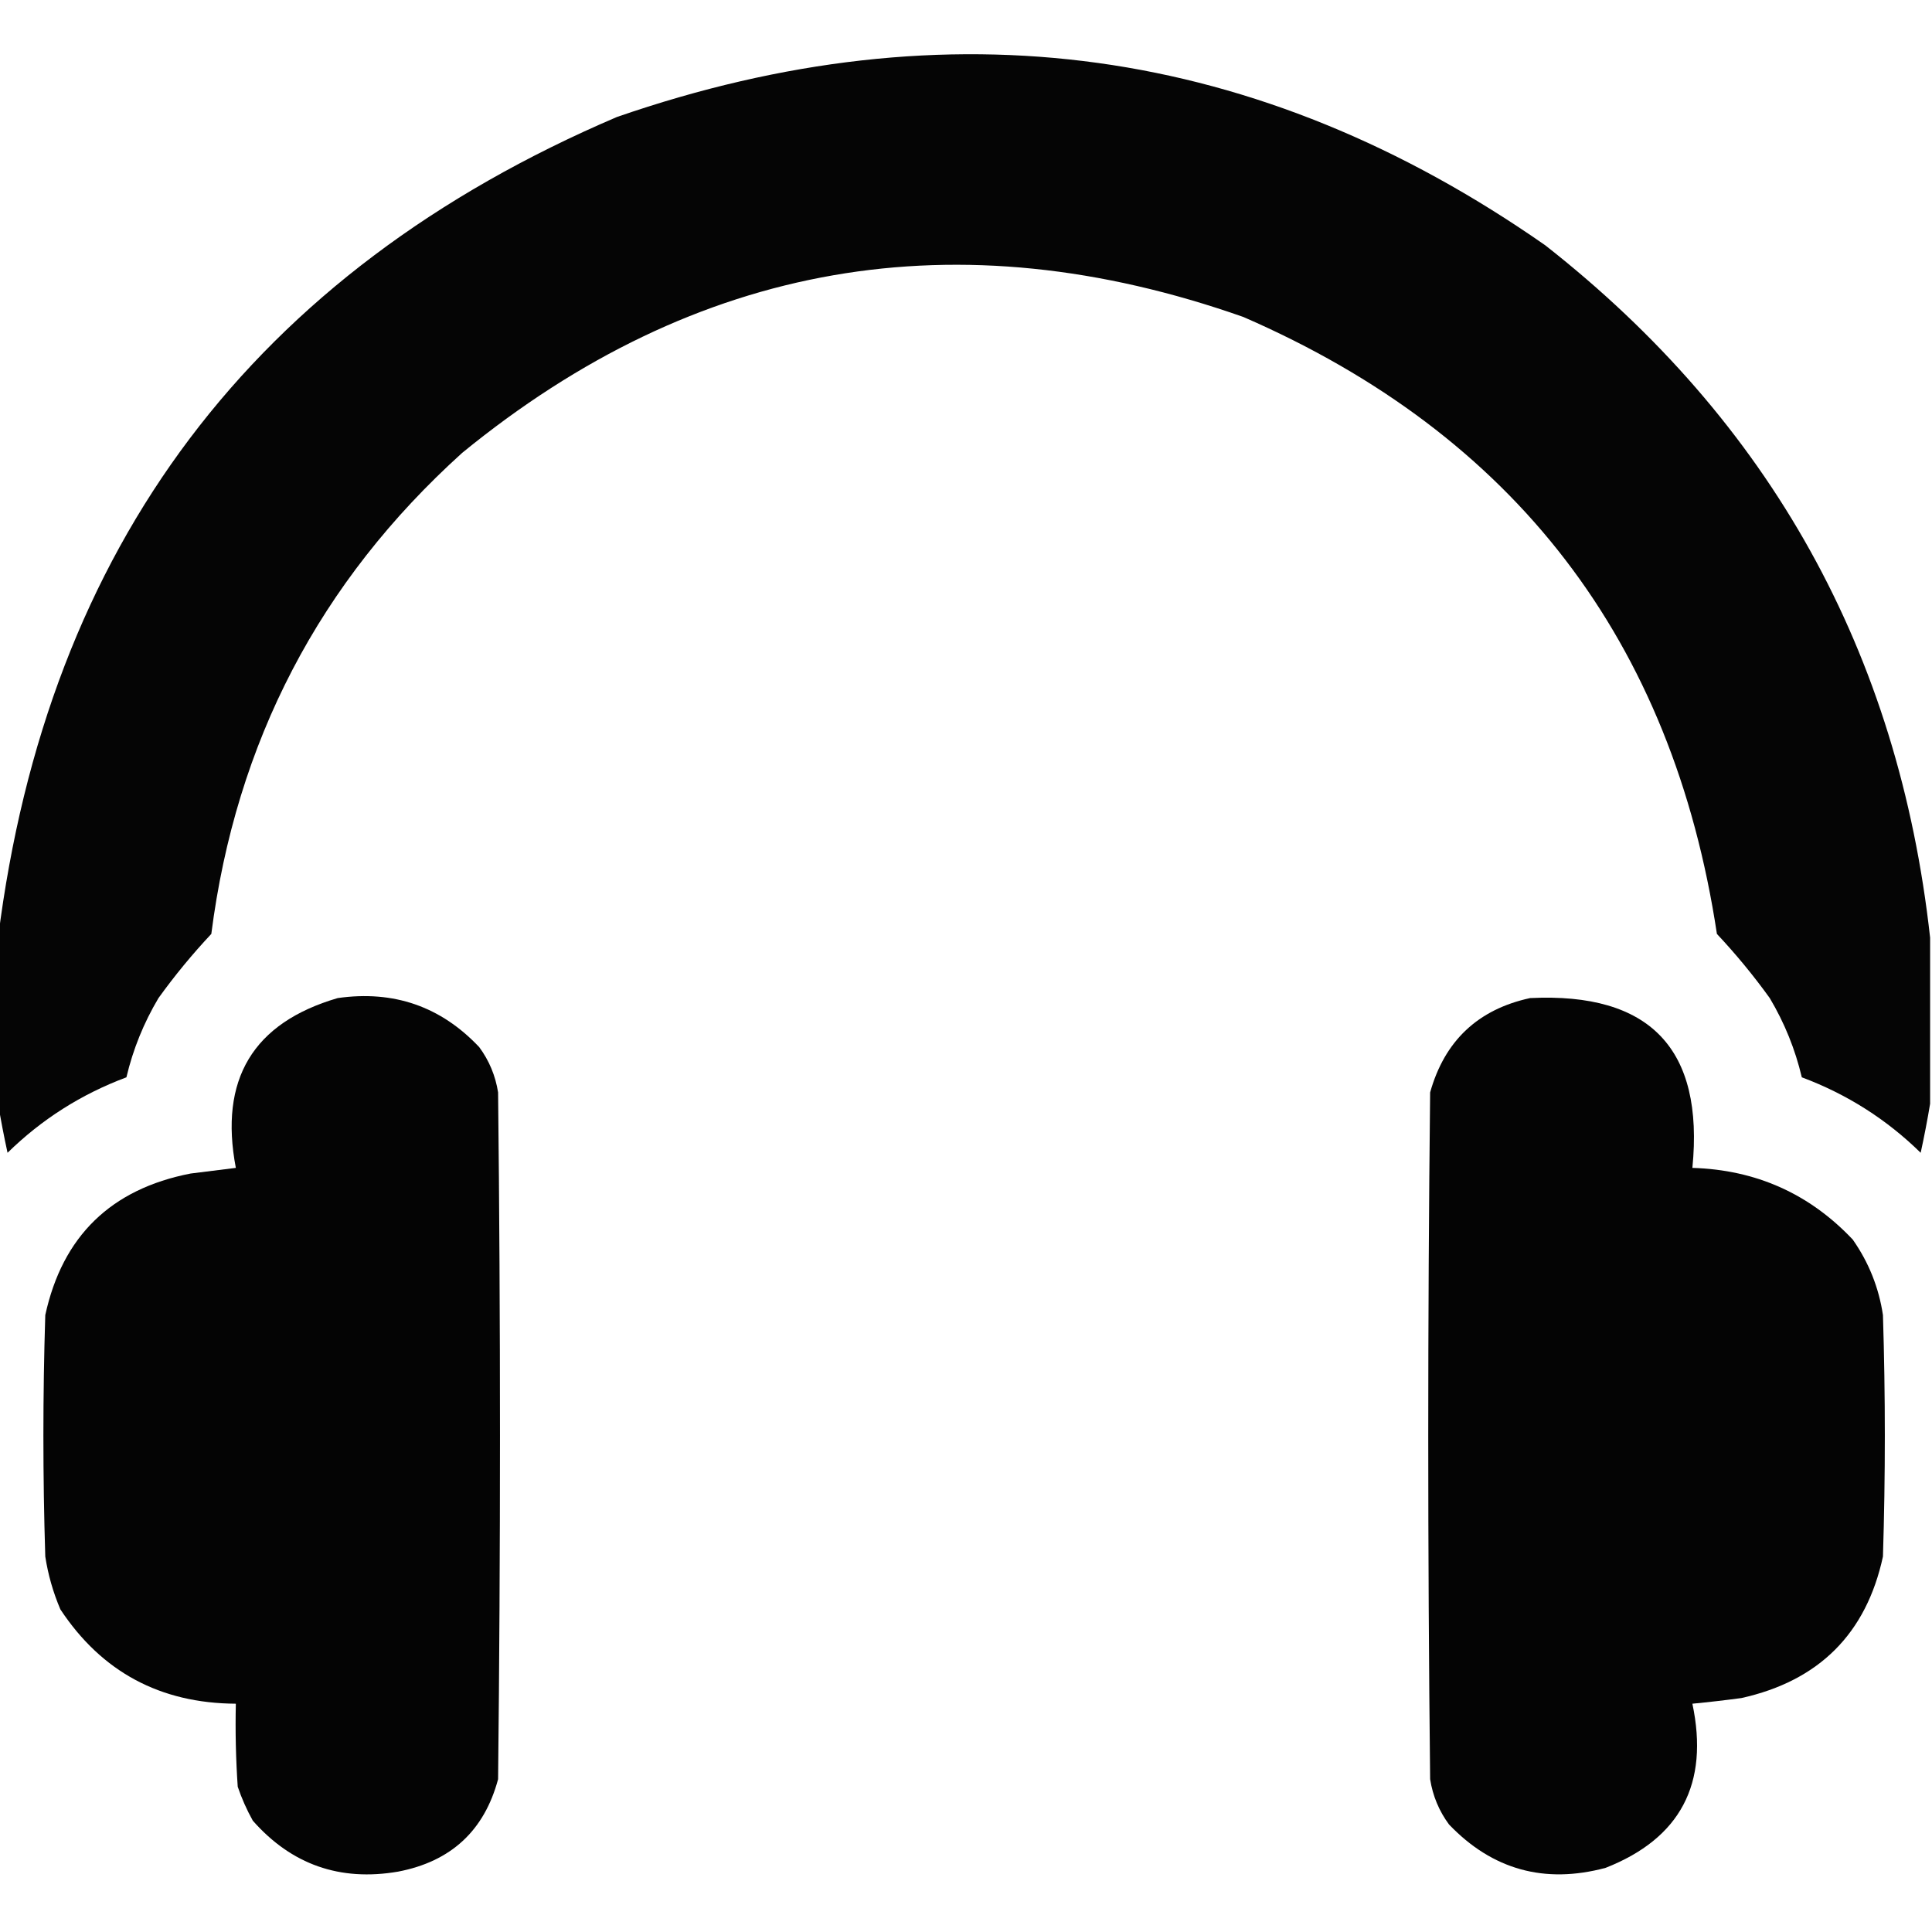
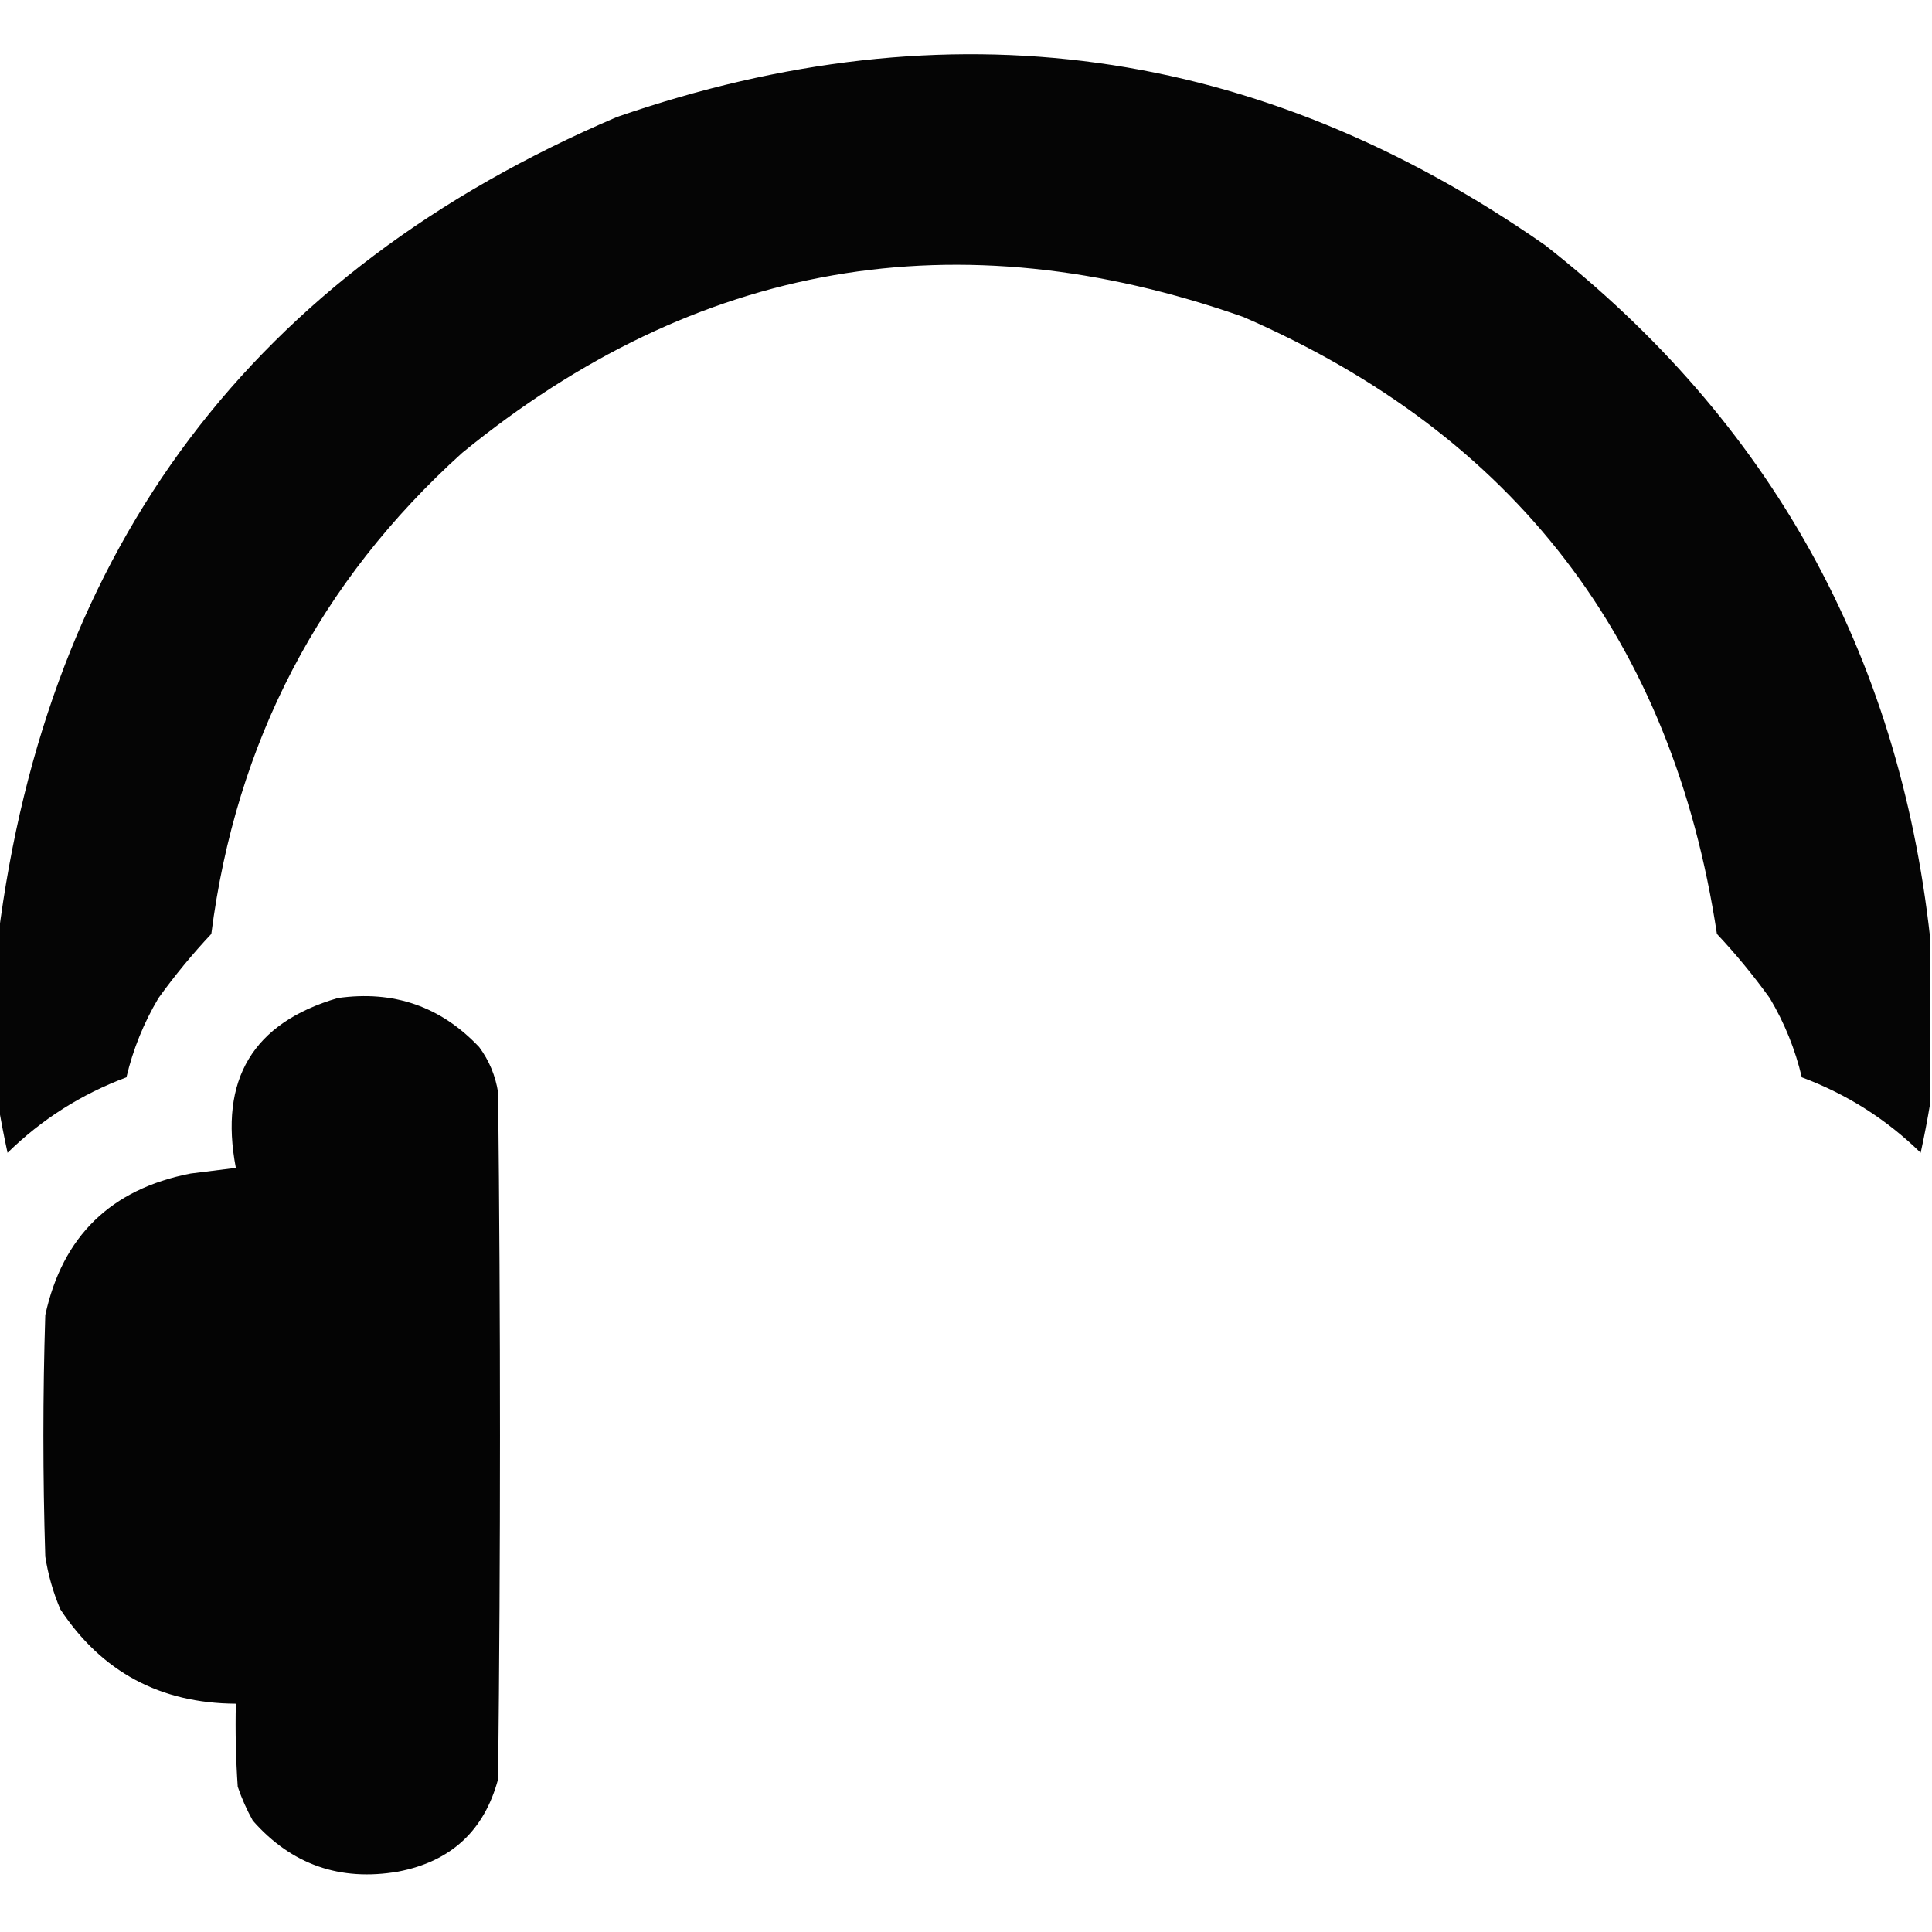
<svg xmlns="http://www.w3.org/2000/svg" version="1.1" width="512px" height="512px" style="shape-rendering:geometricPrecision; text-rendering:geometricPrecision; image-rendering:optimizeQuality; fill-rule:evenodd; clip-rule:evenodd">
  <g>
    <path style="opacity:0.977" fill="#000000" d="M 511.5,248.5 C 511.5,263.167 511.5,277.833 511.5,292.5C 510.799,296.727 509.966,301.06 509,305.5C 499.951,296.63 489.451,289.964 477.5,285.5C 475.747,278.076 472.914,271.076 469,264.5C 464.711,258.542 460.044,252.876 455,247.5C 443.238,169.758 401.404,115.258 329.5,84C 253.573,57.27 184.573,69.27 122.5,120C 84.673,154.147 62.507,196.647 56,247.5C 50.956,252.876 46.289,258.542 42,264.5C 38.087,271.076 35.253,278.076 33.5,285.5C 21.549,289.964 11.05,296.63 2,305.5C 1.034,301.06 0.201,296.727 -0.5,292.5C -0.5,277.833 -0.5,263.167 -0.5,248.5C 12.554,144.614 67.22,72.114 163.5,31C 251.431,0.573 333.431,11.906 409.5,65C 469.148,111.785 503.148,172.952 511.5,248.5 Z" />
  </g>
  <g>
    <path style="opacity:0.984" fill="#000000" d="M 89.5,264.5 C 104.328,262.386 116.828,266.719 127,277.5C 129.637,281.072 131.303,285.072 132,289.5C 132.667,350.167 132.667,410.833 132,471.5C 128.344,485.152 119.511,493.319 105.5,496C 90.097,498.645 77.264,494.145 67,482.5C 65.392,479.618 64.059,476.618 63,473.5C 62.5,466.174 62.334,458.841 62.5,451.5C 42.443,451.391 26.942,443.058 16,426.5C 14.075,421.989 12.742,417.323 12,412.5C 11.333,391.167 11.333,369.833 12,348.5C 16.561,327.607 29.394,315.107 50.5,311C 54.51,310.499 58.51,309.999 62.5,309.5C 58.033,286.063 67.033,271.063 89.5,264.5 Z" />
  </g>
  <g>
-     <path style="opacity:0.984" fill="#000000" d="M 405.5,264.5 C 437.289,262.954 451.622,277.954 448.5,309.5C 465.353,310.013 479.519,316.346 491,328.5C 495.236,334.541 497.903,341.208 499,348.5C 499.667,369.833 499.667,391.167 499,412.5C 494.581,432.919 482.081,445.419 461.5,450C 457.168,450.583 452.835,451.083 448.5,451.5C 452.986,472.705 445.319,487.205 425.5,495C 409.323,499.333 395.49,495.499 384,483.5C 381.363,479.928 379.697,475.928 379,471.5C 378.333,410.833 378.333,350.167 379,289.5C 382.831,275.835 391.665,267.501 405.5,264.5 Z" />
-   </g>
+     </g>
</svg>